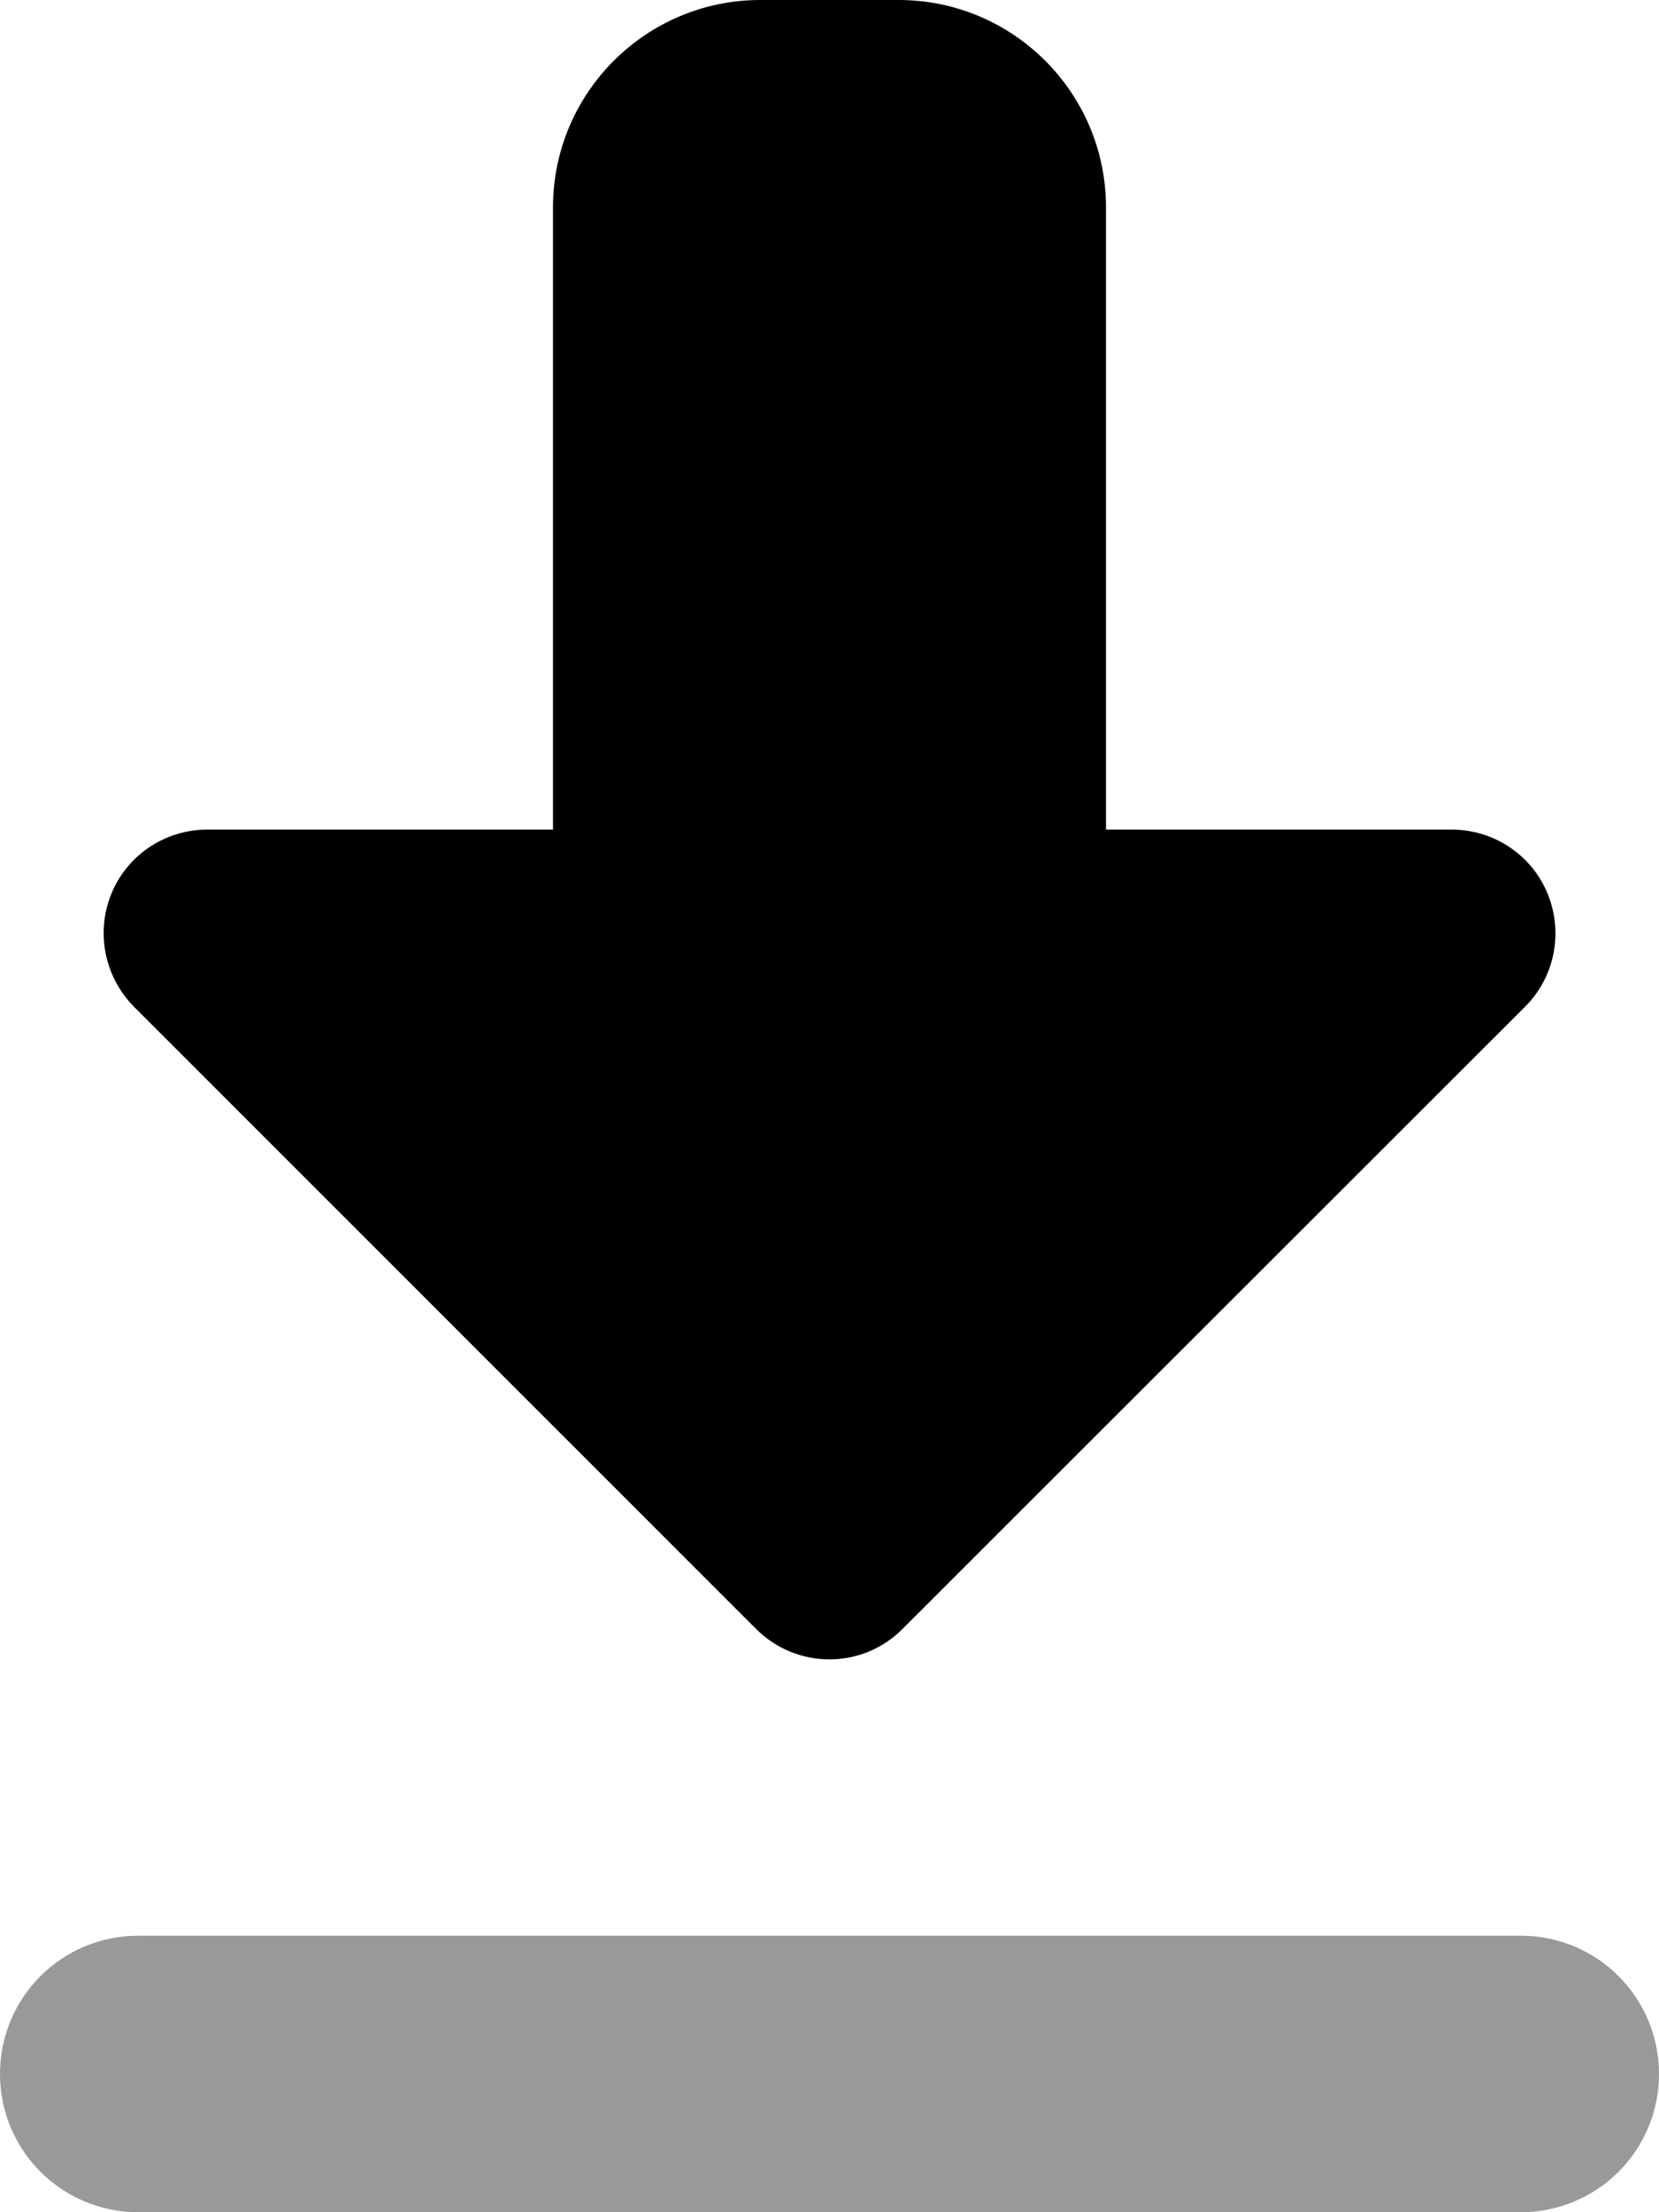
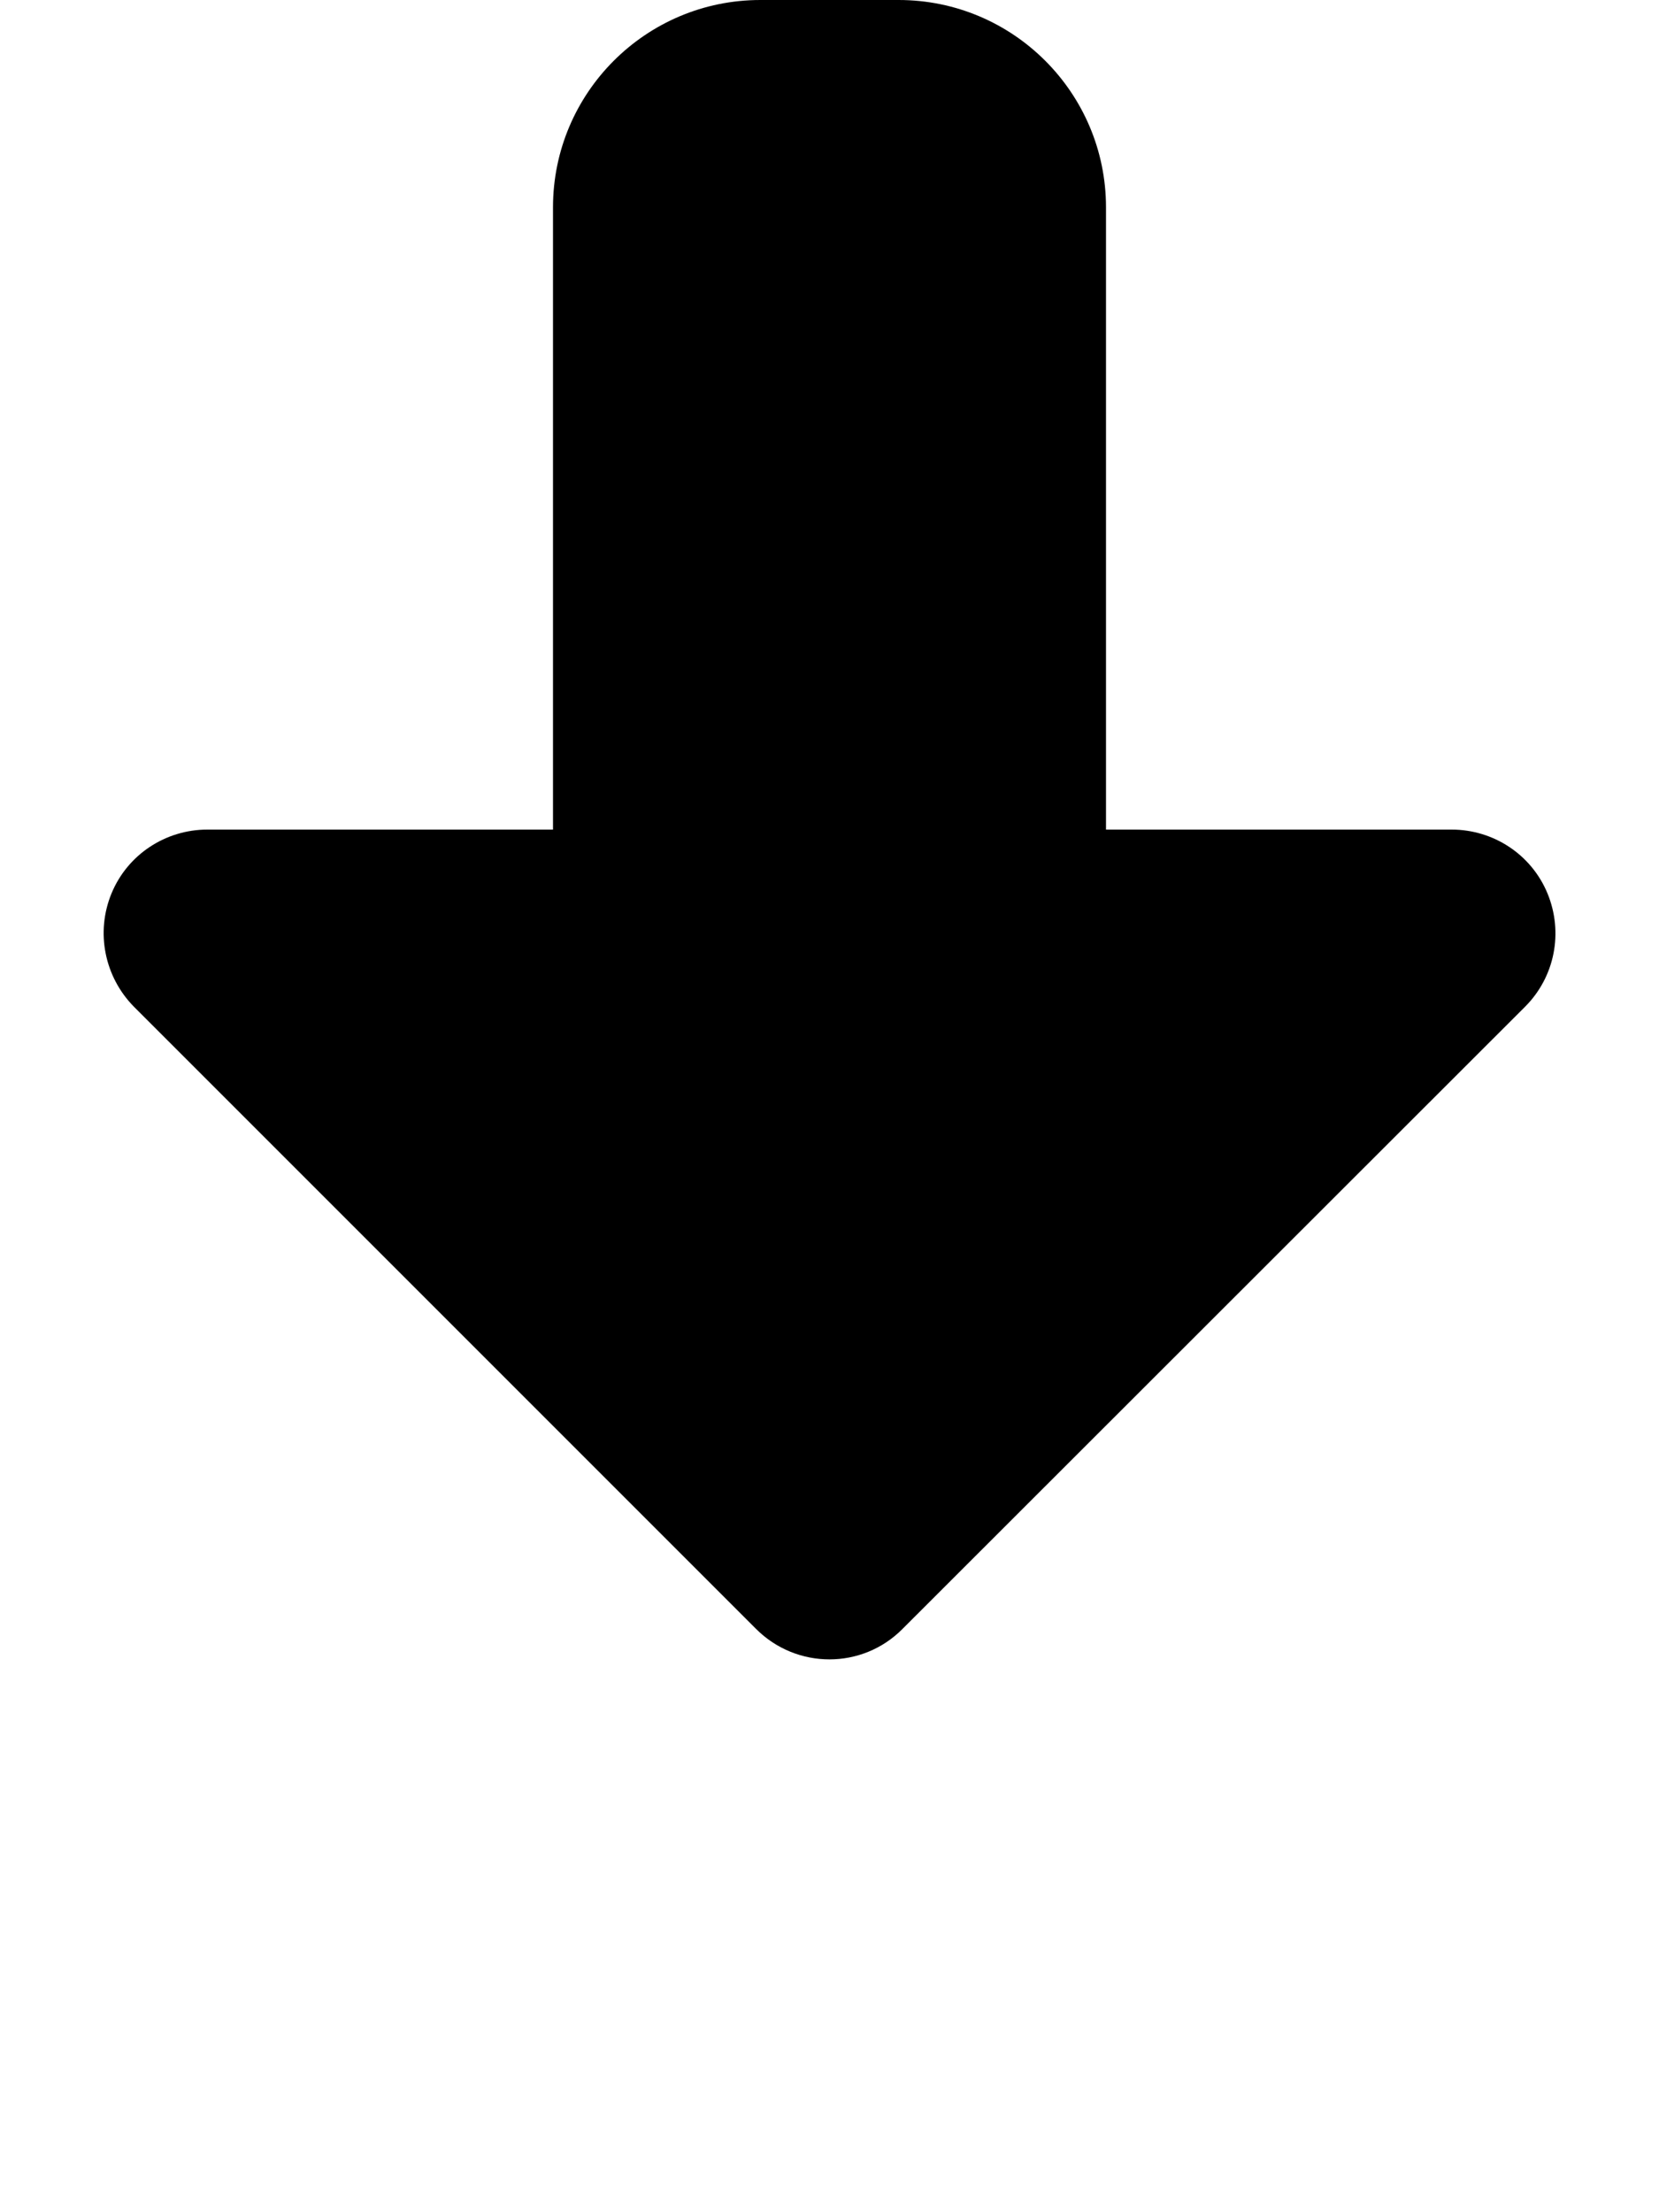
<svg xmlns="http://www.w3.org/2000/svg" viewBox="0 0 384 512">
-   <path opacity=".4" fill="currentColor" d="M0 480c0 17.7 14.3 32 32 32l320 0c17.7 0 32-14.3 32-32s-14.3-32-32-32L32 448c-17.7 0-32 14.3-32 32z" />
  <path fill="currentColor" d="M128 80l0 112-80 0c-9.7 0-18.5 5.8-22.2 14.8S24.2 226.1 31 233L175 377c9.4 9.4 24.6 9.4 33.9 0L353 233c6.9-6.9 8.9-17.2 5.2-26.2S345.7 192 336 192l-80 0 0-144c0-26.5-21.5-48-48-48L176 0c-26.5 0-48 21.5-48 48l0 32z" />
</svg>